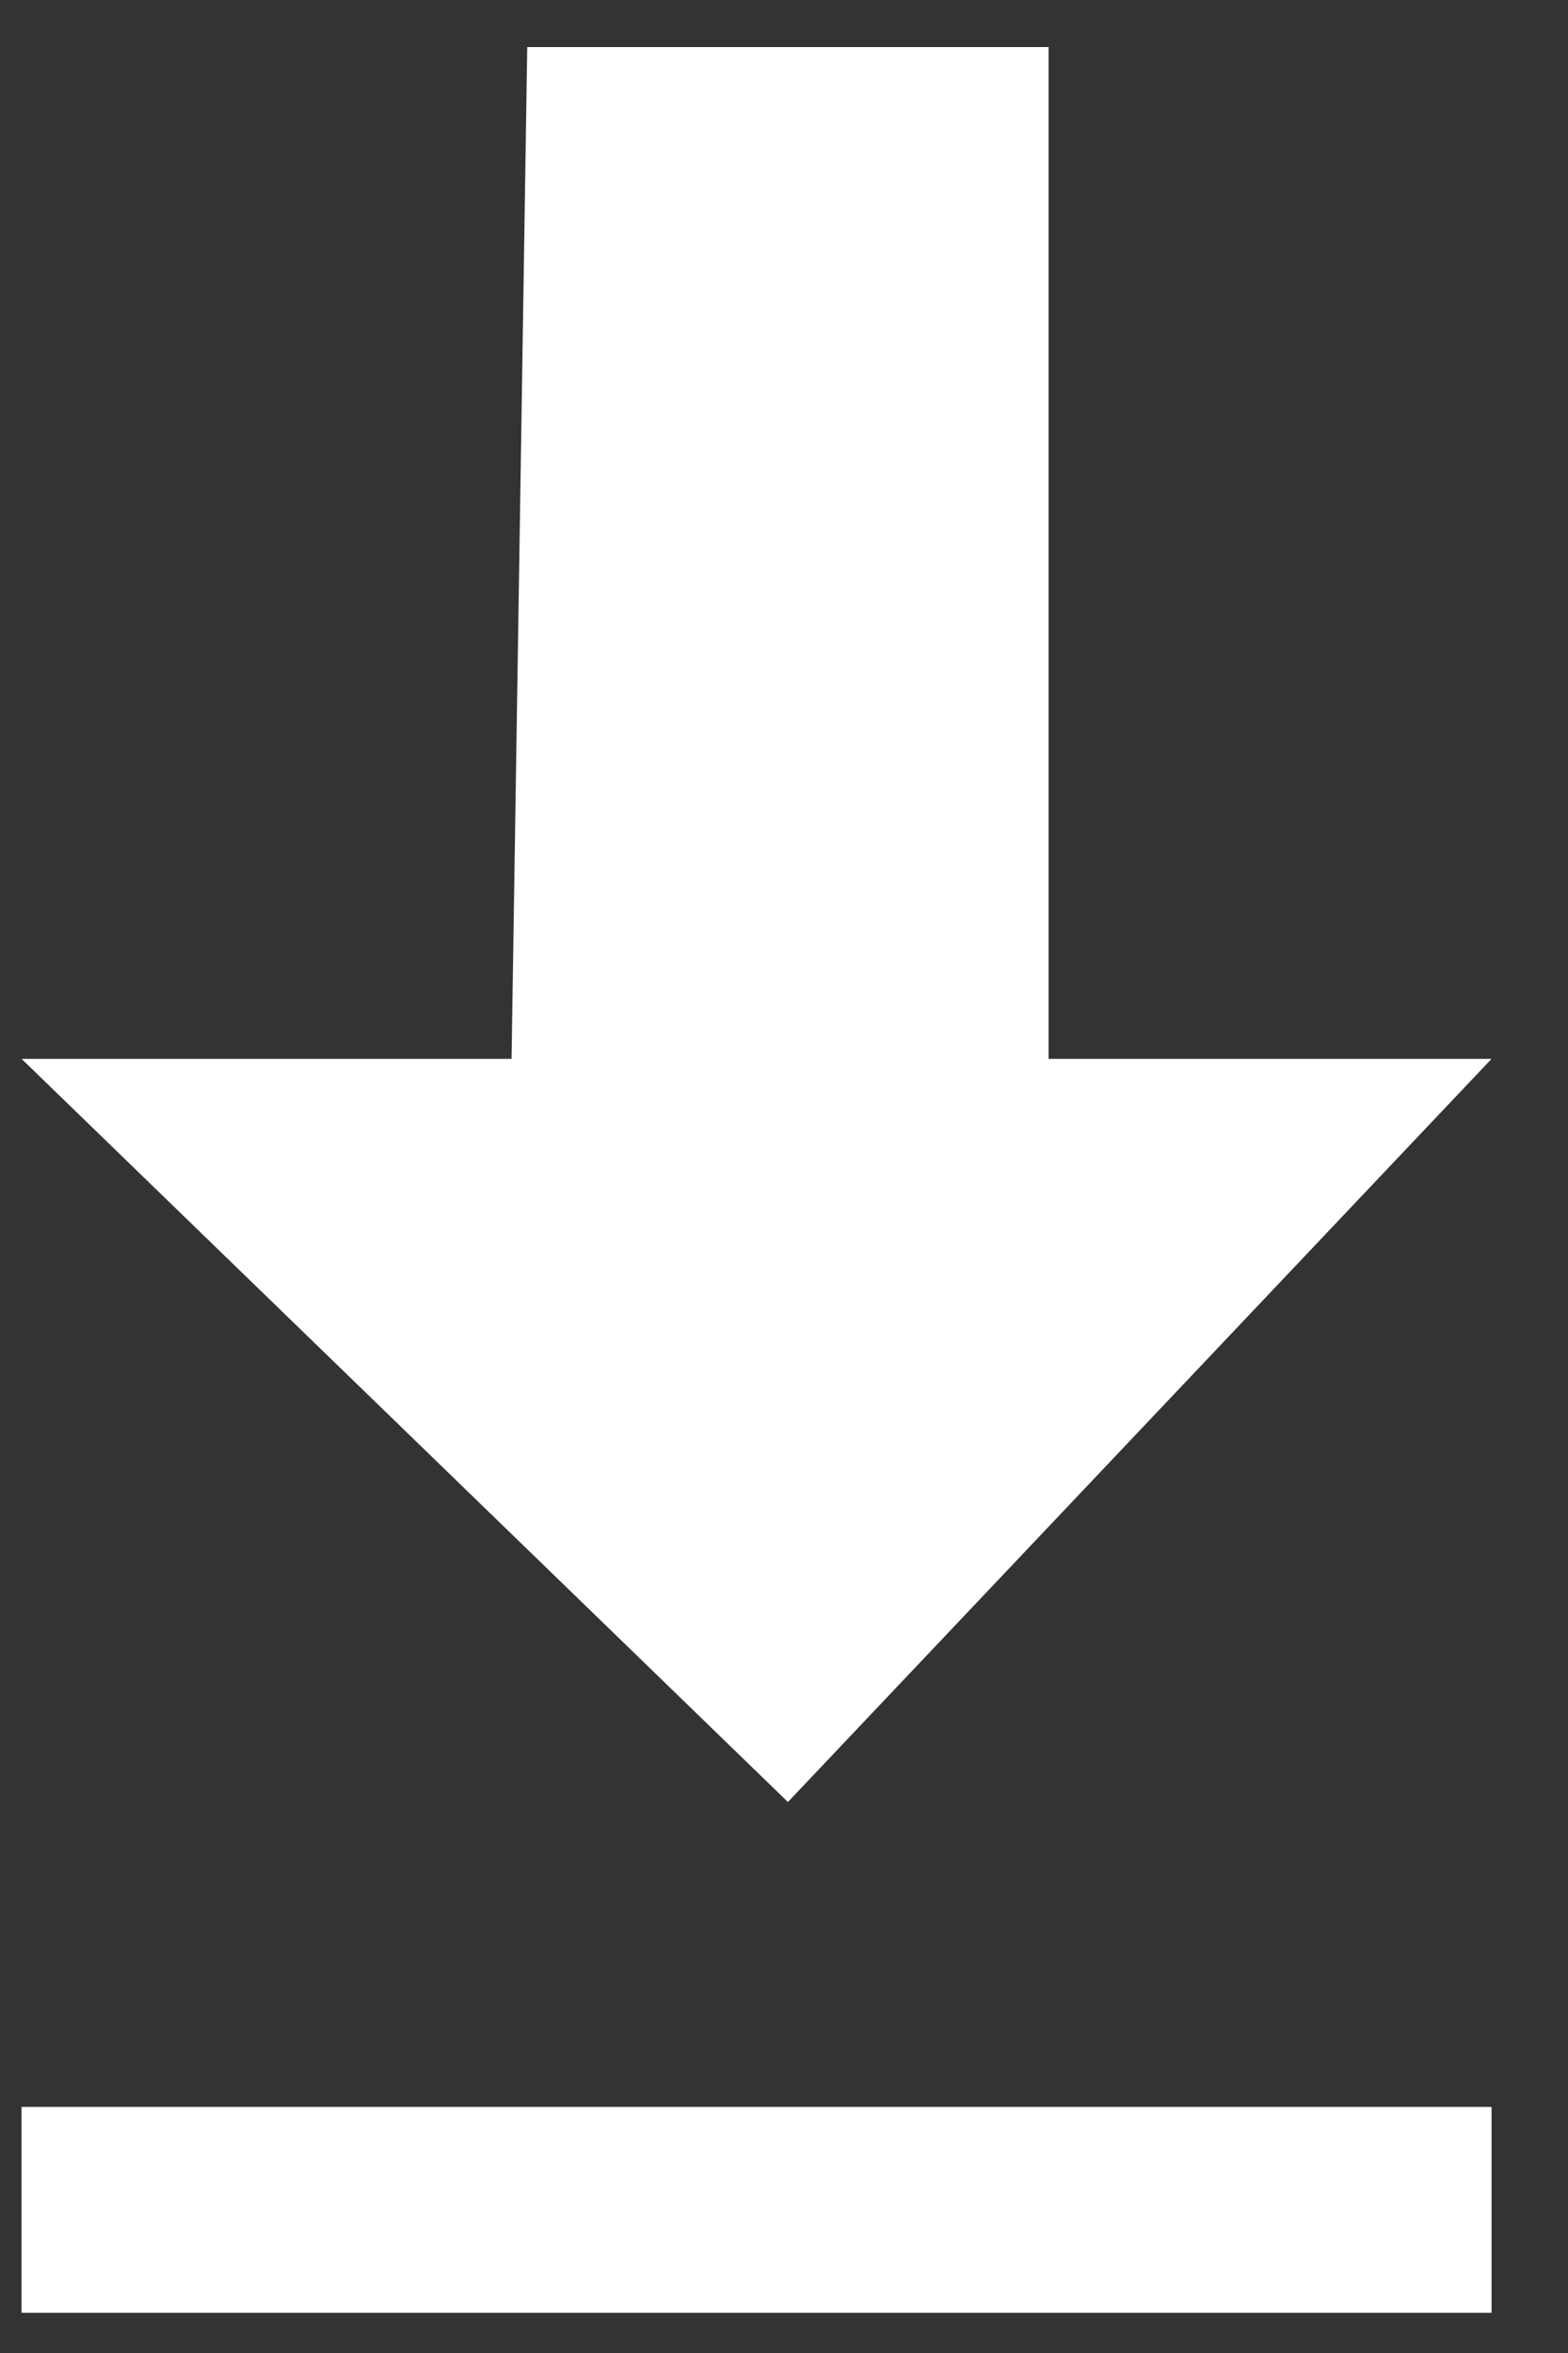
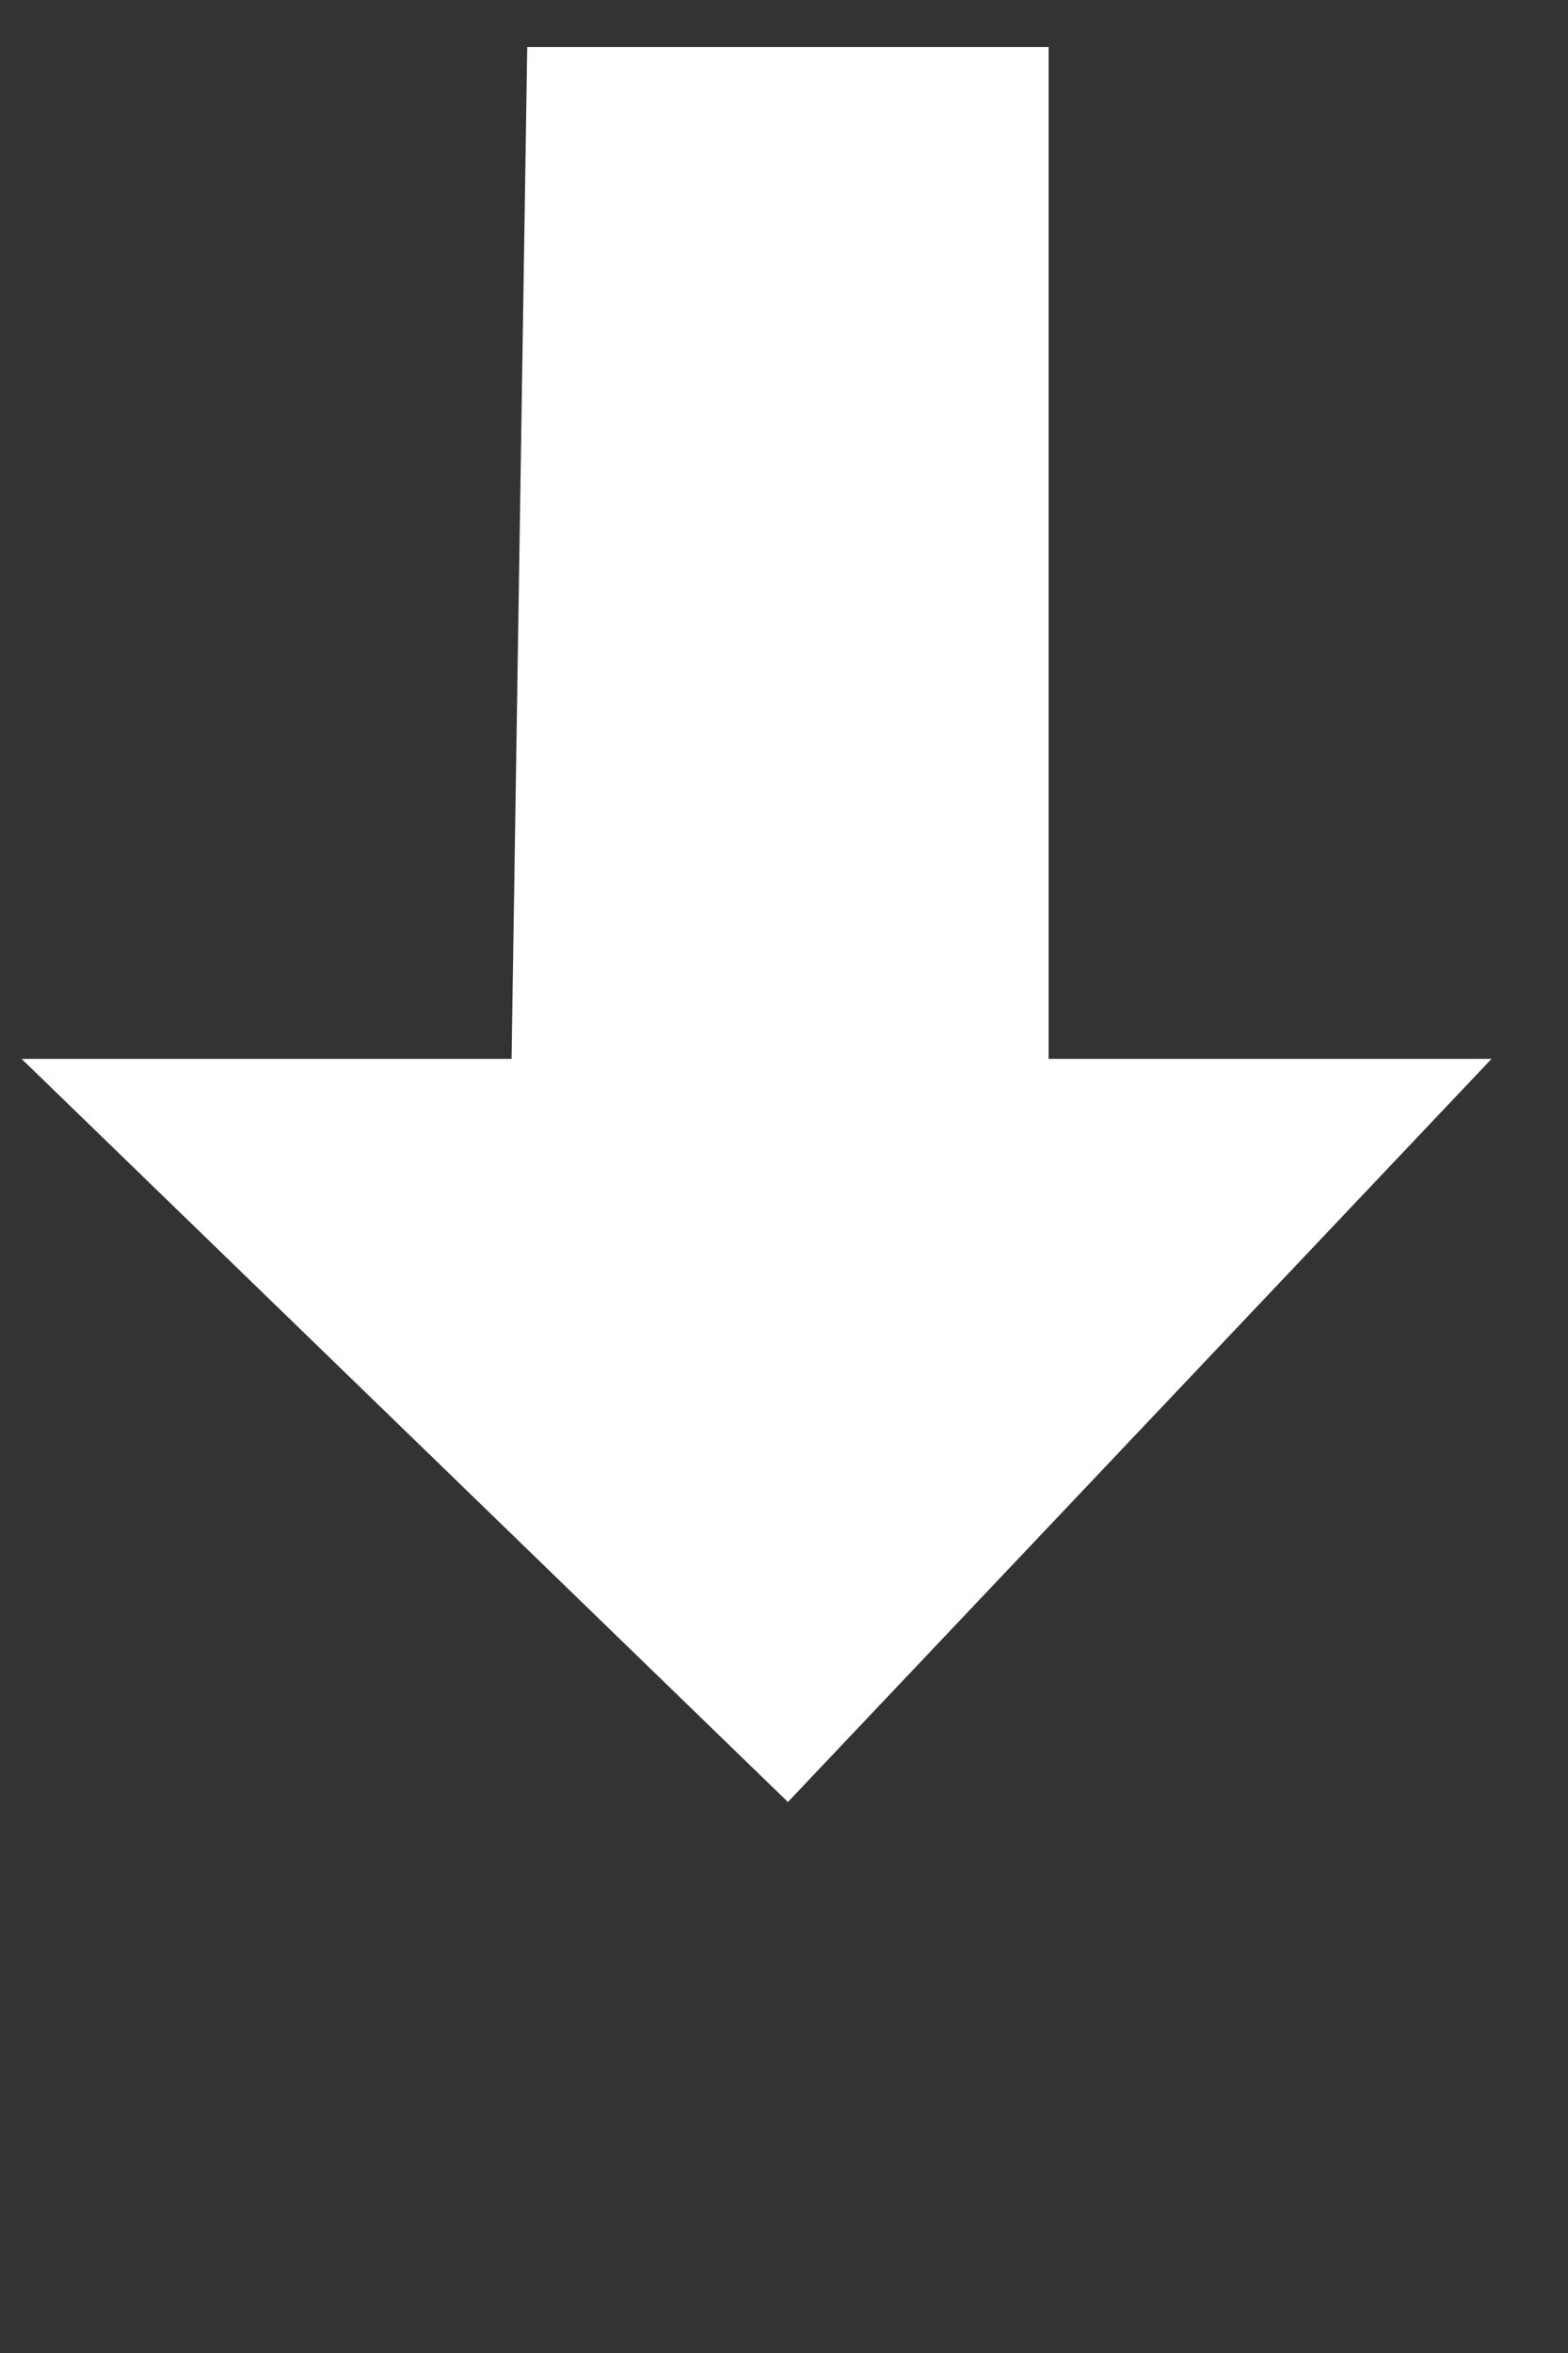
<svg xmlns="http://www.w3.org/2000/svg" width="16" height="24" viewBox="0 0 16 24" fill="none">
  <rect x="0" y="0" width="16" height="24" fill="#333333" stroke="none" />
  <path d="M5.38 0.48H10.7V10.8H15.22L8.04 18.38L0.22 10.8H5.22L5.38 0.48Z" fill="white" />
-   <path d="M15.22 21.49H0.22V23.59H15.22V21.49Z" fill="white" />
</svg>